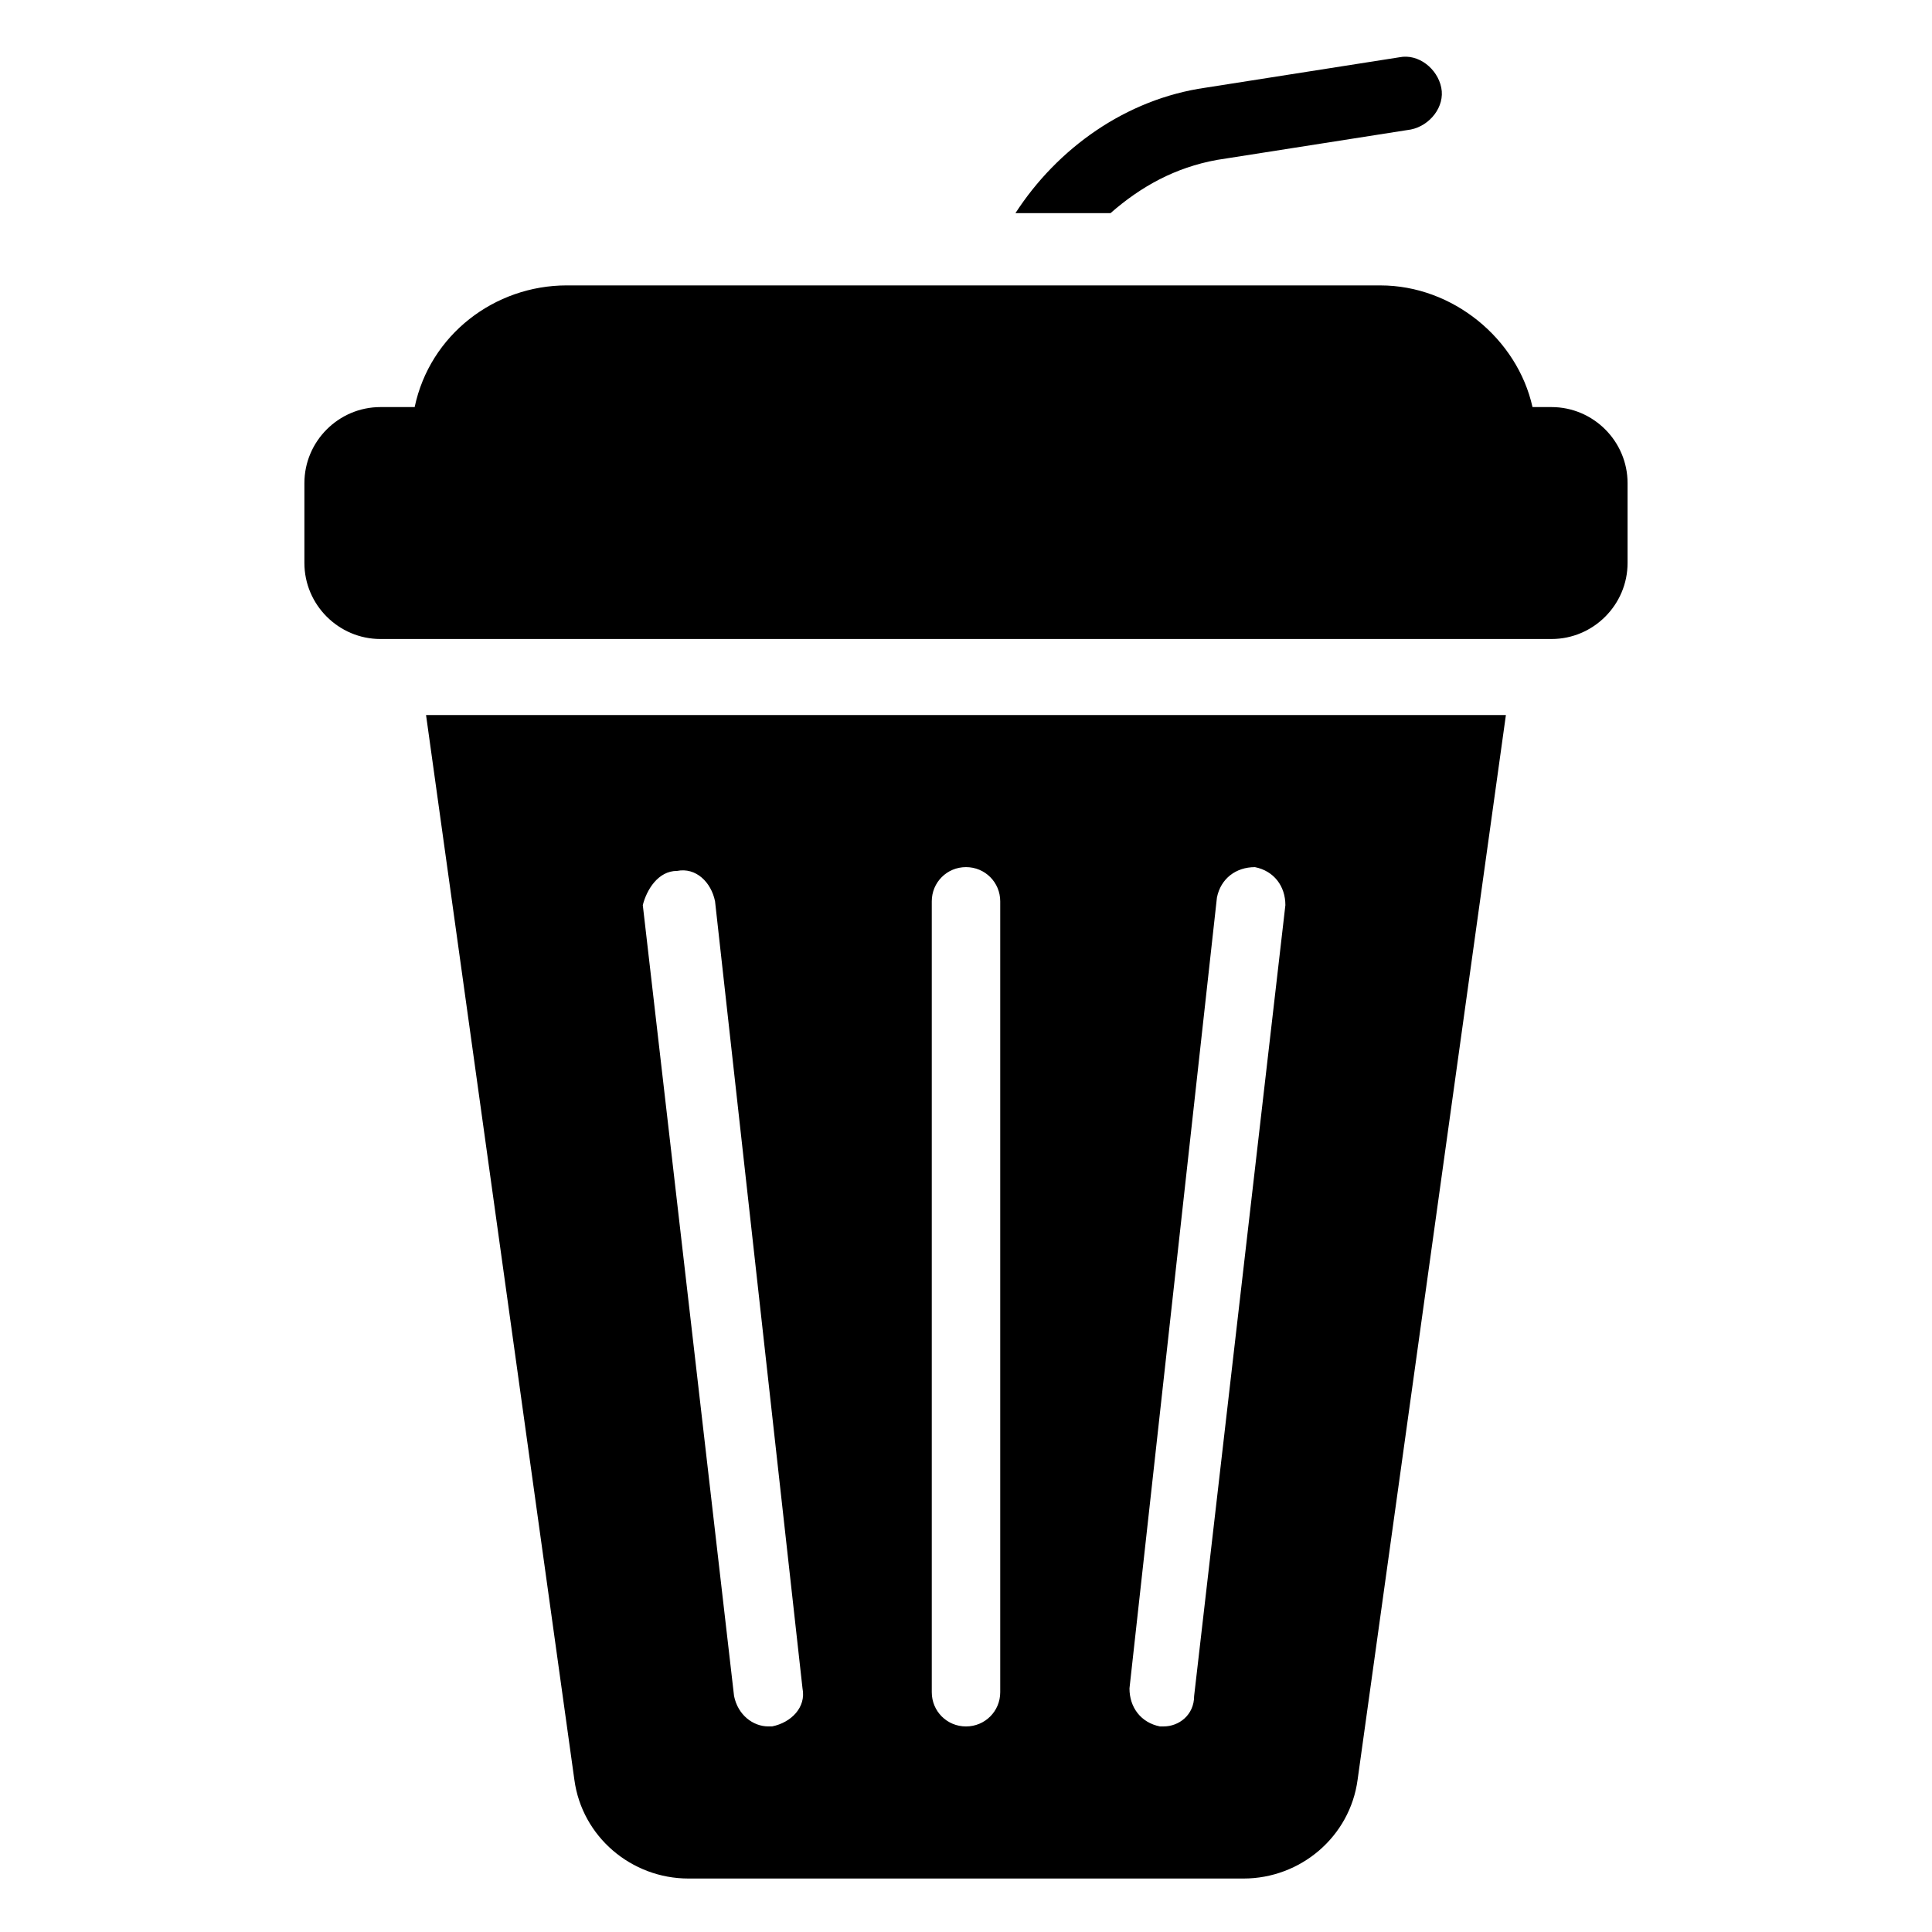
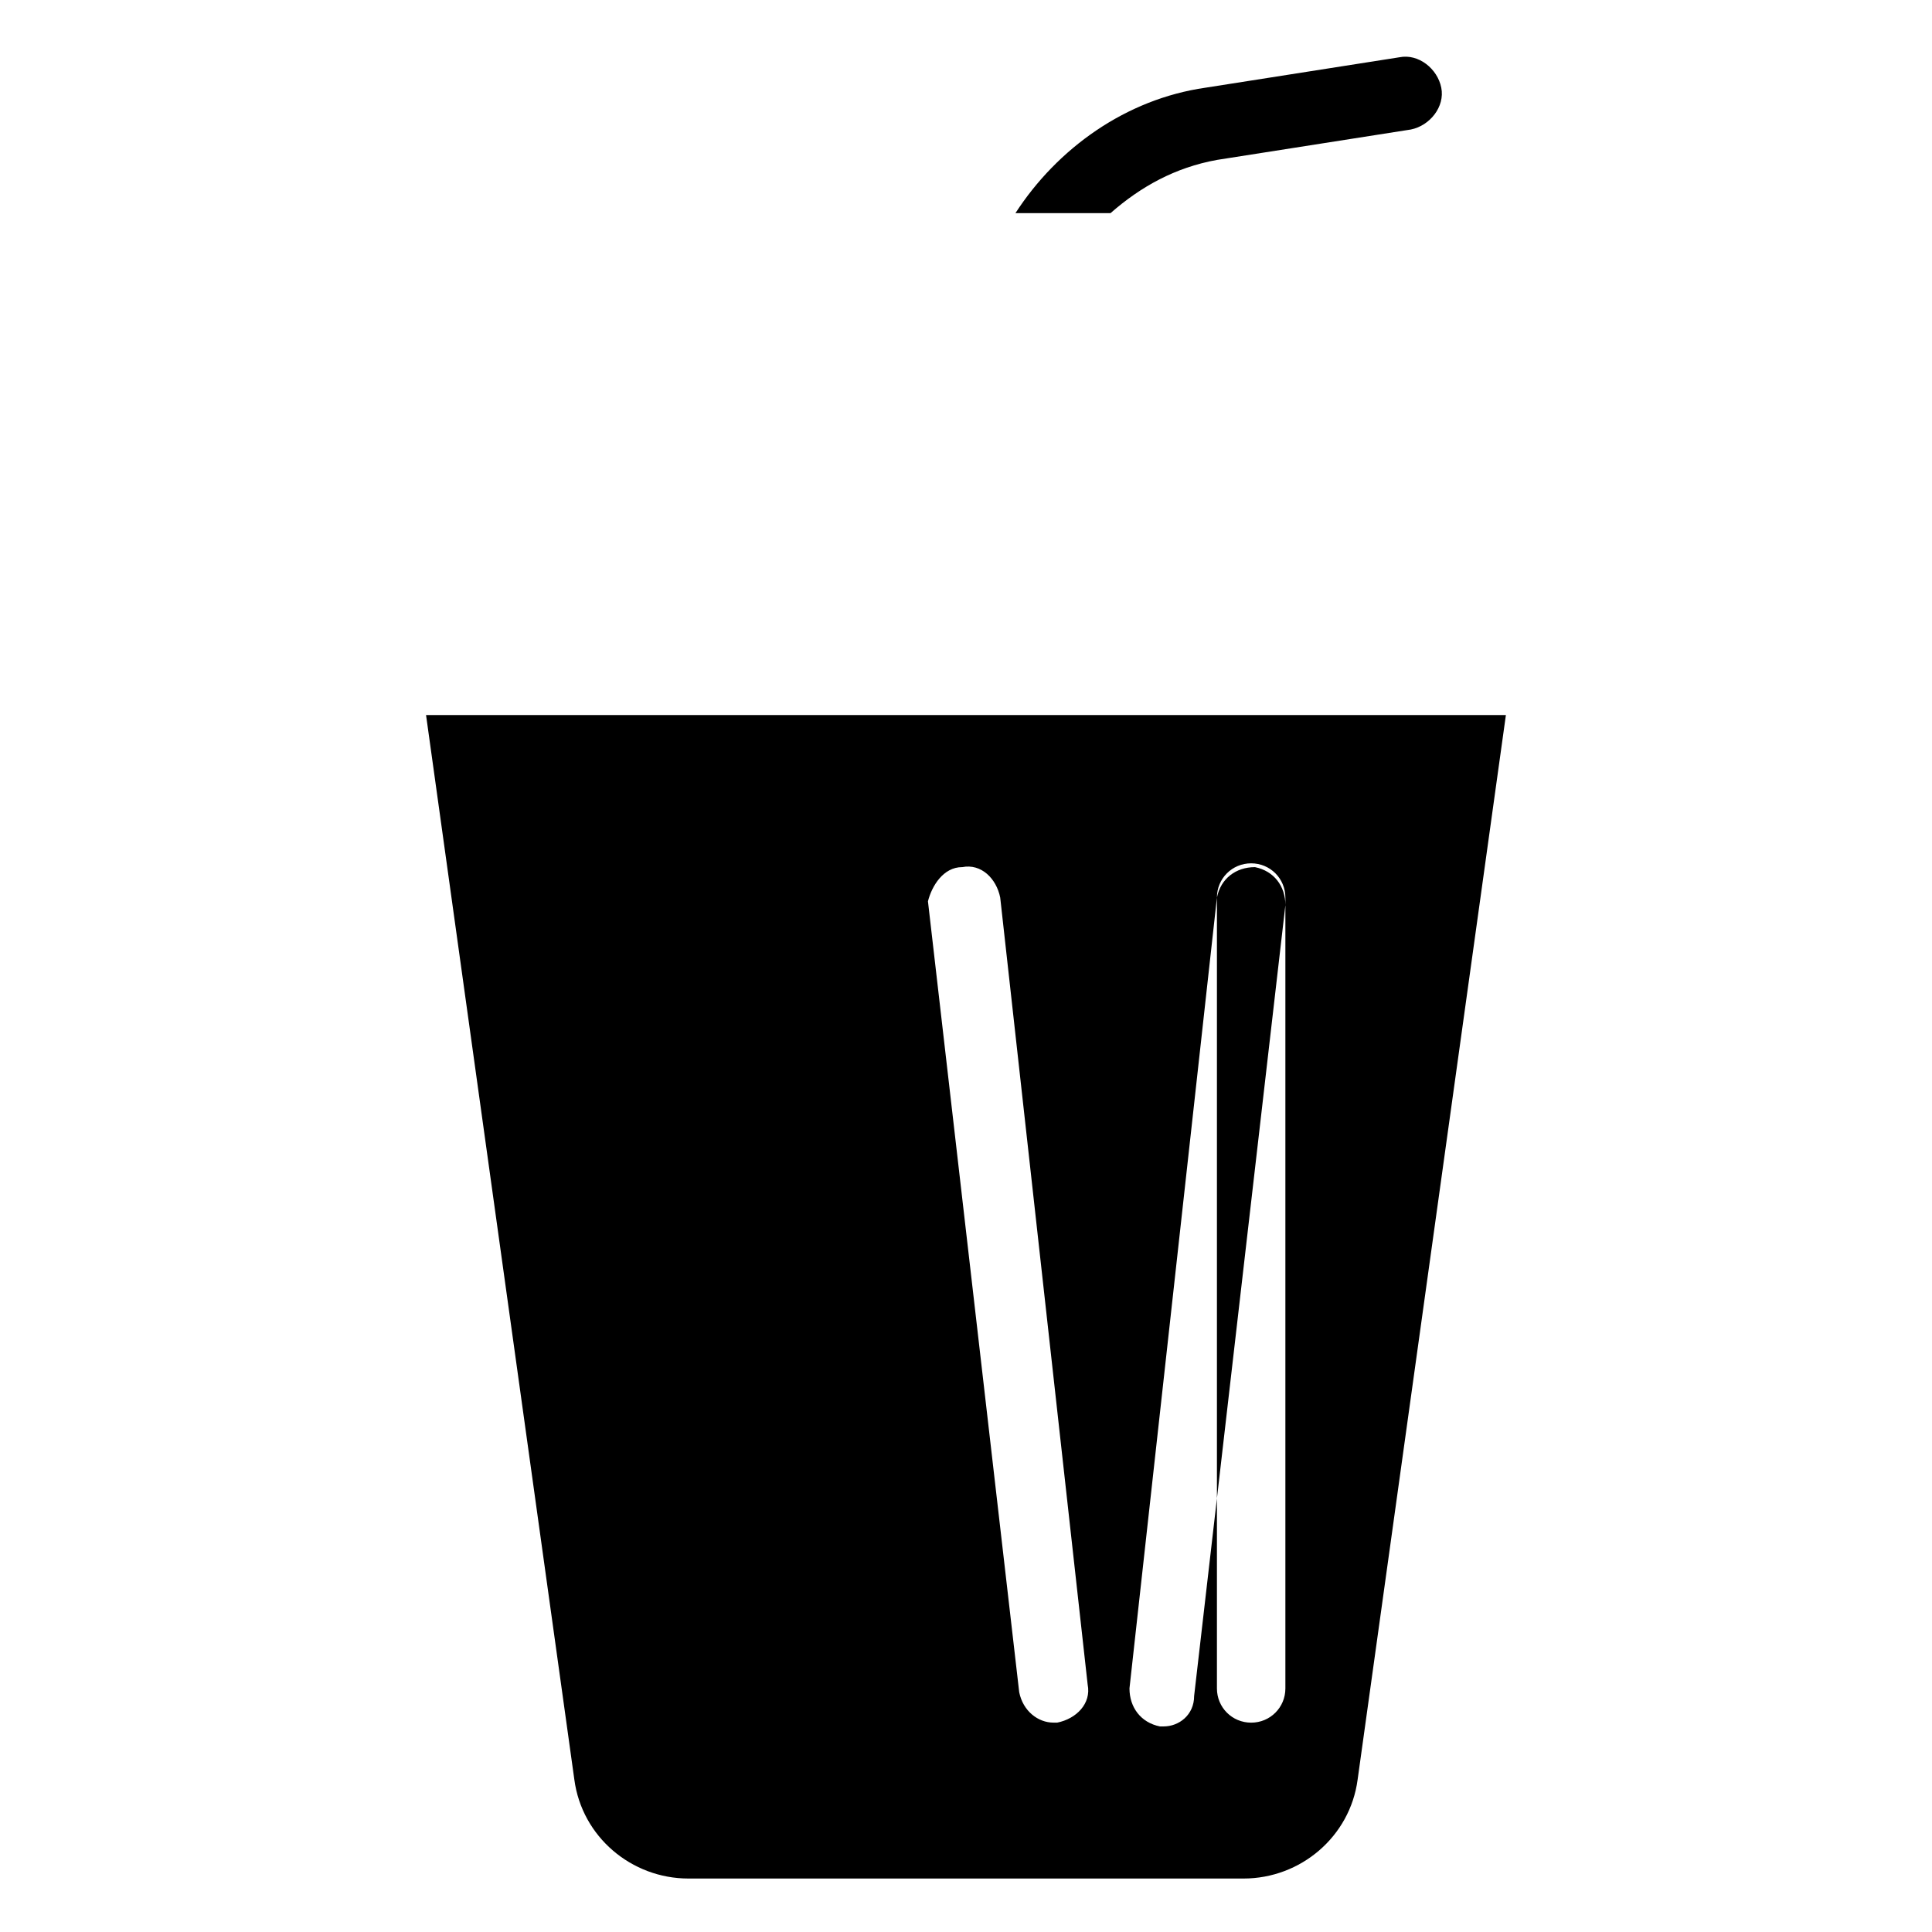
<svg xmlns="http://www.w3.org/2000/svg" fill="#000000" width="800px" height="800px" version="1.1" viewBox="144 144 512 512">
  <g>
    <path d="m466.5 186.38 51.391-8.059c5.039-1.008 9.07-6.047 8.062-11.082-1.008-5.039-6.047-9.07-11.082-8.062l-51.387 8.062c-21.16 3.023-39.297 16.121-50.383 33.25h25.191c8.055-7.055 17.125-12.094 28.207-14.109z" />
-     <path d="m555.17 251.88h-5.039c-4.031-18.137-21.16-32.242-40.305-32.242l-215.63-0.004c-19.145 0-36.273 13.098-40.305 32.242l-9.07 0.004c-11.082 0-20.152 9.07-20.152 20.152v21.16c0 11.082 9.07 20.152 20.152 20.152h310.35c11.082 0 20.152-9.07 20.152-20.152v-21.16c0-11.086-9.07-20.152-20.152-20.152z" />
-     <path d="m296.21 615.63c2.016 15.113 15.113 26.199 30.23 26.199h147.11c15.113 0 28.215-11.082 30.23-26.199l39.297-282.13h-286.17zm170.29-233.77c1.008-5.039 5.039-8.062 10.078-8.062 5.039 1.008 8.062 5.039 8.062 10.078l-24.184 209.58c0 5.039-4.031 8.062-8.062 8.062h-1.008c-5.039-1.008-8.062-5.039-8.062-10.078zm-75.57 1.004c0-5.039 4.031-9.07 9.07-9.07s9.07 4.031 9.07 9.07v209.59c0 5.039-4.031 9.07-9.07 9.07s-9.07-4.031-9.07-9.07zm-67.512-8.059c5.039-1.008 9.07 3.023 10.078 8.062l23.176 208.57c1.008 5.039-3.023 9.07-8.062 10.078h-1.008c-4.031 0-8.062-3.023-9.07-8.062l-24.184-209.59c1.012-4.027 4.035-9.066 9.07-9.066z" />
+     <path d="m296.21 615.63c2.016 15.113 15.113 26.199 30.23 26.199h147.11c15.113 0 28.215-11.082 30.23-26.199l39.297-282.13h-286.17zm170.29-233.77c1.008-5.039 5.039-8.062 10.078-8.062 5.039 1.008 8.062 5.039 8.062 10.078l-24.184 209.58c0 5.039-4.031 8.062-8.062 8.062h-1.008c-5.039-1.008-8.062-5.039-8.062-10.078zc0-5.039 4.031-9.07 9.07-9.07s9.07 4.031 9.07 9.07v209.59c0 5.039-4.031 9.07-9.07 9.07s-9.07-4.031-9.07-9.07zm-67.512-8.059c5.039-1.008 9.07 3.023 10.078 8.062l23.176 208.57c1.008 5.039-3.023 9.07-8.062 10.078h-1.008c-4.031 0-8.062-3.023-9.07-8.062l-24.184-209.59c1.012-4.027 4.035-9.066 9.07-9.066z" />
  </g>
</svg>